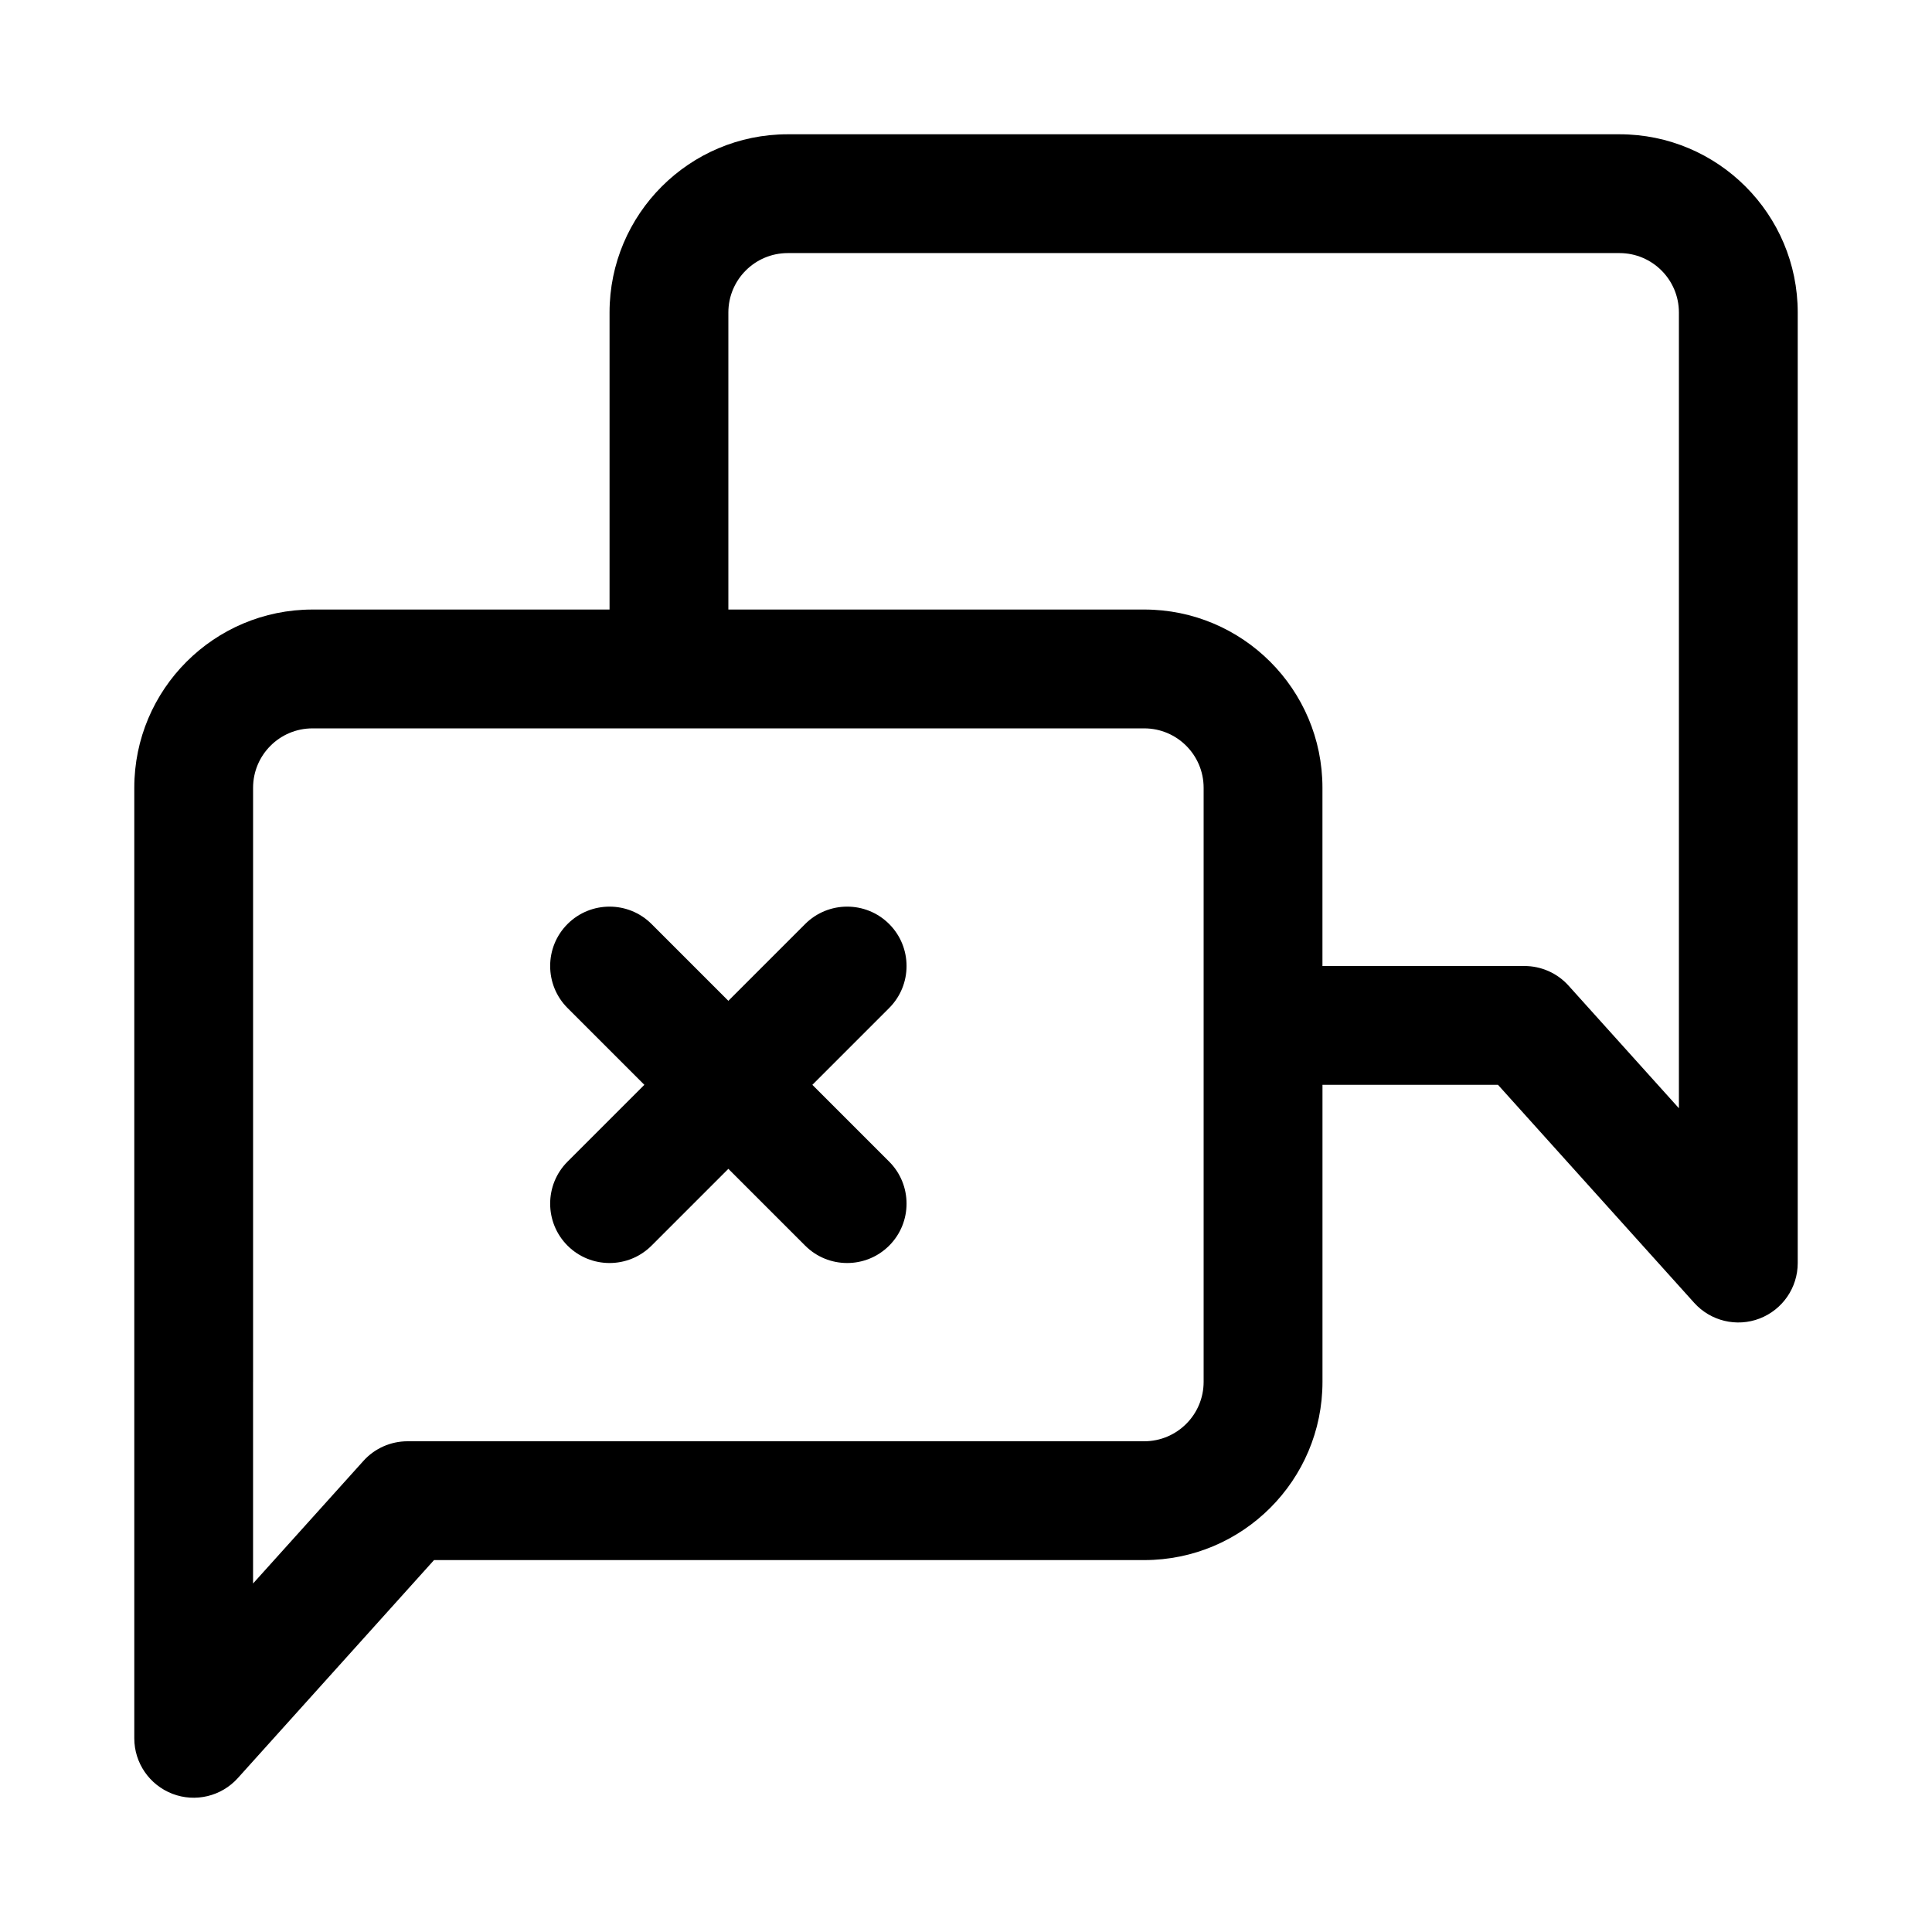
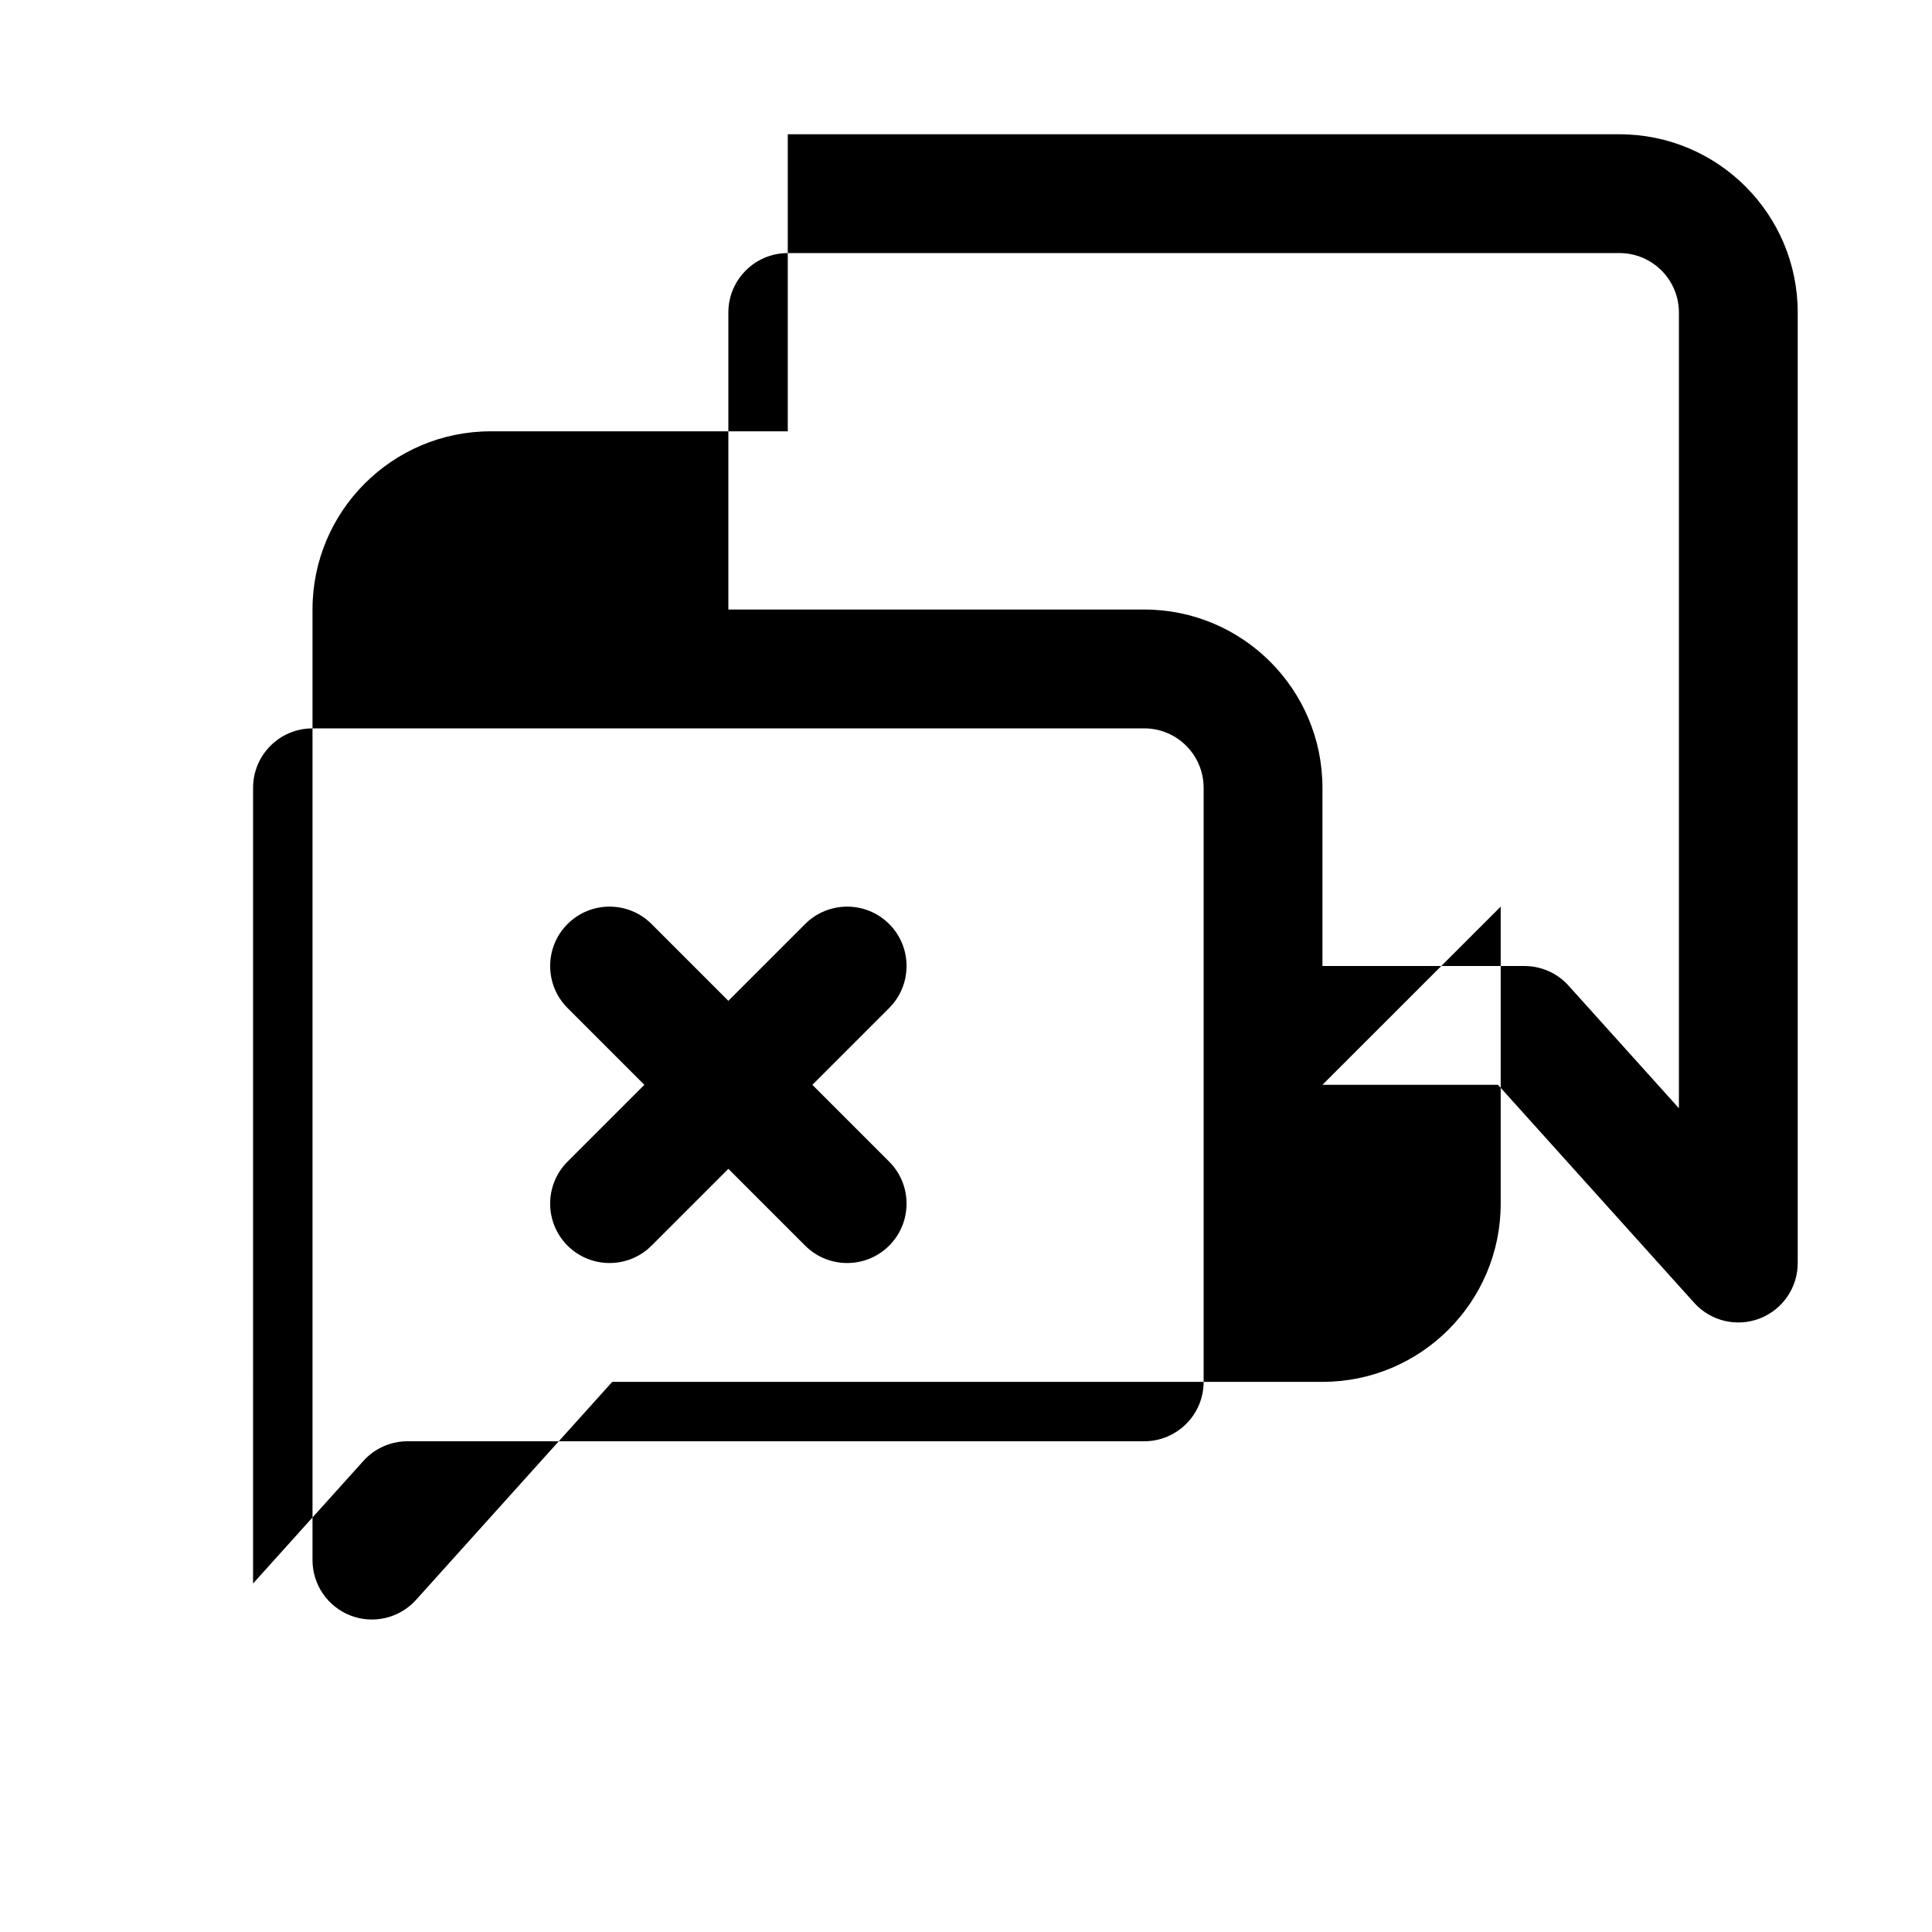
<svg xmlns="http://www.w3.org/2000/svg" fill="#000000" width="800px" height="800px" version="1.1" viewBox="144 144 512 512">
-   <path d="m494.46 431.49h46.523s51.988 57.766 51.988 57.766c4.359 4.848 11.258 6.504 17.336 4.172 6.094-2.348 10.109-8.188 10.109-14.703v-251.91c0-26.07-21.16-47.23-47.23-47.23h-220.42c-26.07 0-47.23 21.16-47.23 47.23v78.719h-78.719c-26.07 0-47.23 21.16-47.23 47.23v251.91c0 6.519 4.016 12.359 10.109 14.703 6.078 2.332 12.973 0.676 17.336-4.172l51.988-57.766h188.22c26.07 0 47.23-21.16 47.23-47.23v-78.719zm-283.39 78.719v-157.44c0-8.691 7.055-15.742 15.742-15.742h220.42c8.691 0 15.742 7.055 15.742 15.742v157.44c0 8.691-7.055 15.742-15.742 15.742h-195.23c-4.457 0-8.723 1.891-11.699 5.211l-29.238 32.48v-53.434zm103.69-78.719-20.355 20.355c-6.141 6.141-6.141 16.121 0 22.262s16.121 6.141 22.262 0l20.355-20.355 20.355 20.355c6.141 6.141 16.121 6.141 22.262 0s6.141-16.121 0-22.262l-20.355-20.355 20.355-20.355c6.141-6.141 6.141-16.121 0-22.262s-16.121-6.141-22.262 0l-20.355 20.355-20.355-20.355c-6.141-6.141-16.121-6.141-22.262 0s-6.141 16.121 0 22.262zm179.7-31.488h53.531c4.457 0 8.723 1.891 11.699 5.211 0 0 29.238 32.48 29.238 32.48v-210.88c0-8.691-7.055-15.742-15.742-15.742h-220.42c-8.691 0-15.742 7.055-15.742 15.742v78.719h110.21c26.07 0 47.23 21.16 47.23 47.23v47.23z" fill-rule="evenodd" />
+   <path d="m494.46 431.49h46.523s51.988 57.766 51.988 57.766c4.359 4.848 11.258 6.504 17.336 4.172 6.094-2.348 10.109-8.188 10.109-14.703v-251.91c0-26.07-21.16-47.23-47.23-47.23h-220.42v78.719h-78.719c-26.07 0-47.23 21.16-47.23 47.23v251.91c0 6.519 4.016 12.359 10.109 14.703 6.078 2.332 12.973 0.676 17.336-4.172l51.988-57.766h188.22c26.07 0 47.23-21.16 47.23-47.23v-78.719zm-283.39 78.719v-157.44c0-8.691 7.055-15.742 15.742-15.742h220.42c8.691 0 15.742 7.055 15.742 15.742v157.44c0 8.691-7.055 15.742-15.742 15.742h-195.23c-4.457 0-8.723 1.891-11.699 5.211l-29.238 32.48v-53.434zm103.69-78.719-20.355 20.355c-6.141 6.141-6.141 16.121 0 22.262s16.121 6.141 22.262 0l20.355-20.355 20.355 20.355c6.141 6.141 16.121 6.141 22.262 0s6.141-16.121 0-22.262l-20.355-20.355 20.355-20.355c6.141-6.141 6.141-16.121 0-22.262s-16.121-6.141-22.262 0l-20.355 20.355-20.355-20.355c-6.141-6.141-16.121-6.141-22.262 0s-6.141 16.121 0 22.262zm179.7-31.488h53.531c4.457 0 8.723 1.891 11.699 5.211 0 0 29.238 32.48 29.238 32.48v-210.88c0-8.691-7.055-15.742-15.742-15.742h-220.42c-8.691 0-15.742 7.055-15.742 15.742v78.719h110.21c26.07 0 47.23 21.16 47.23 47.23v47.23z" fill-rule="evenodd" />
</svg>